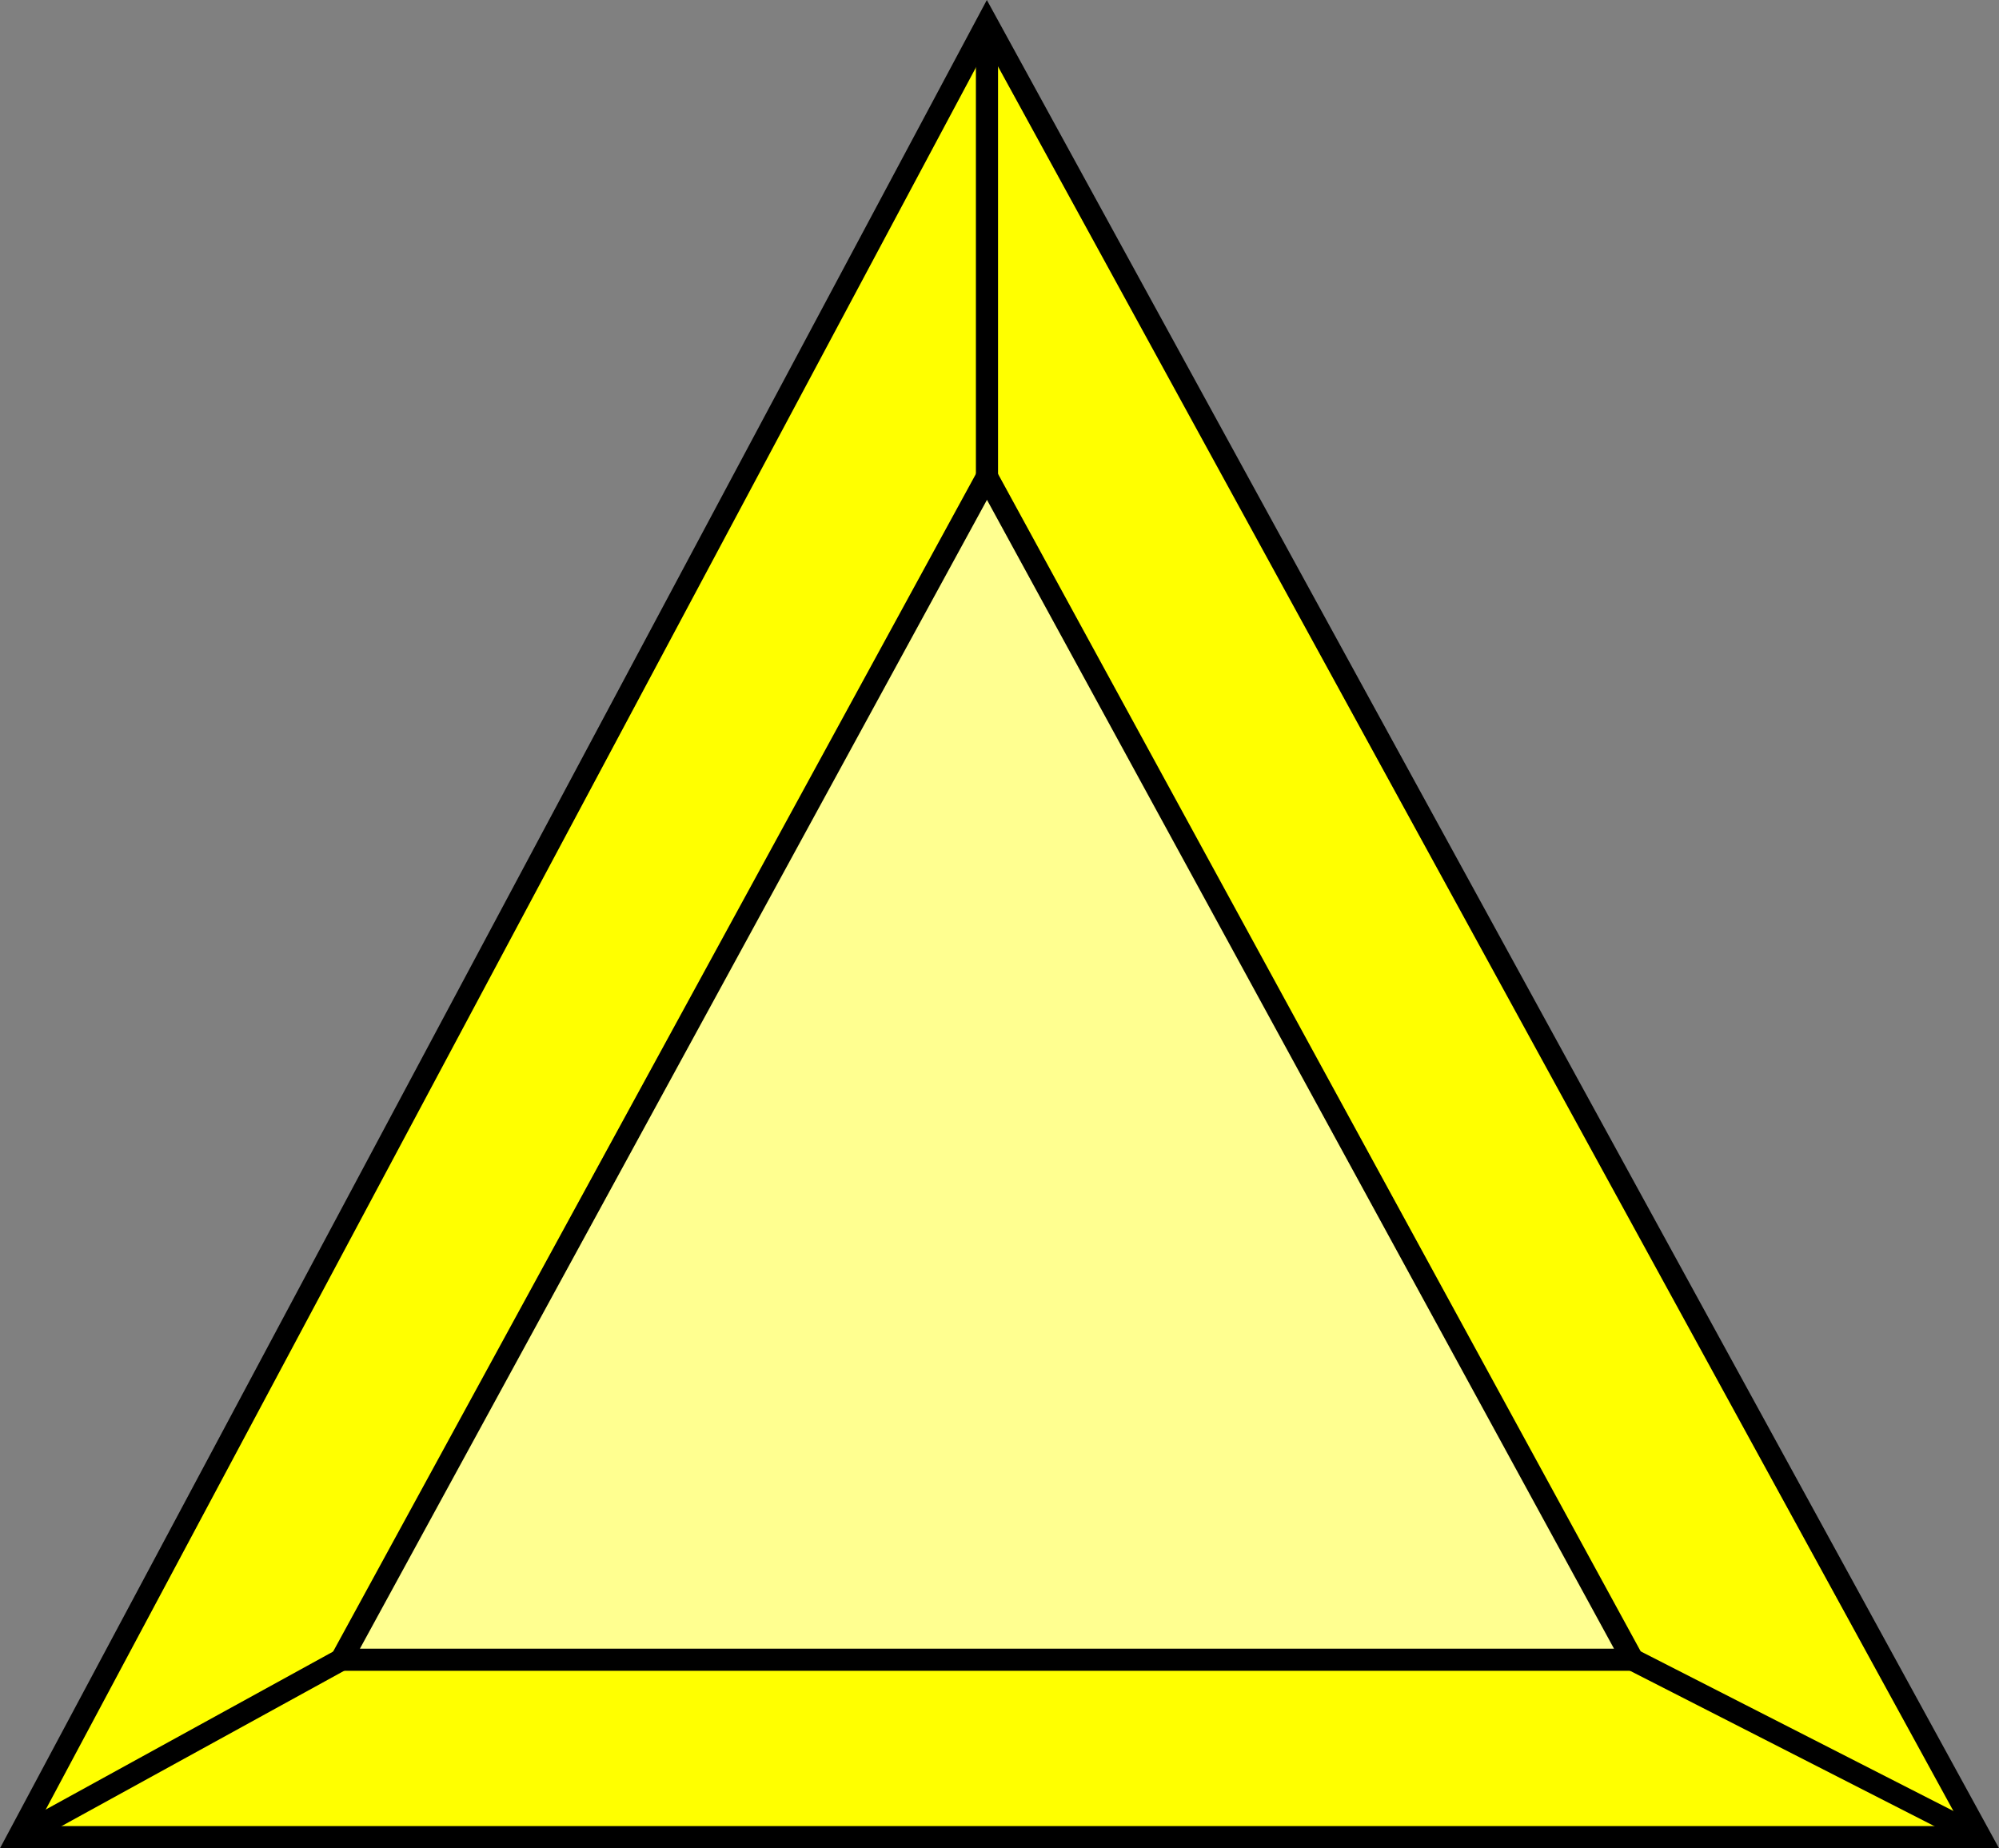
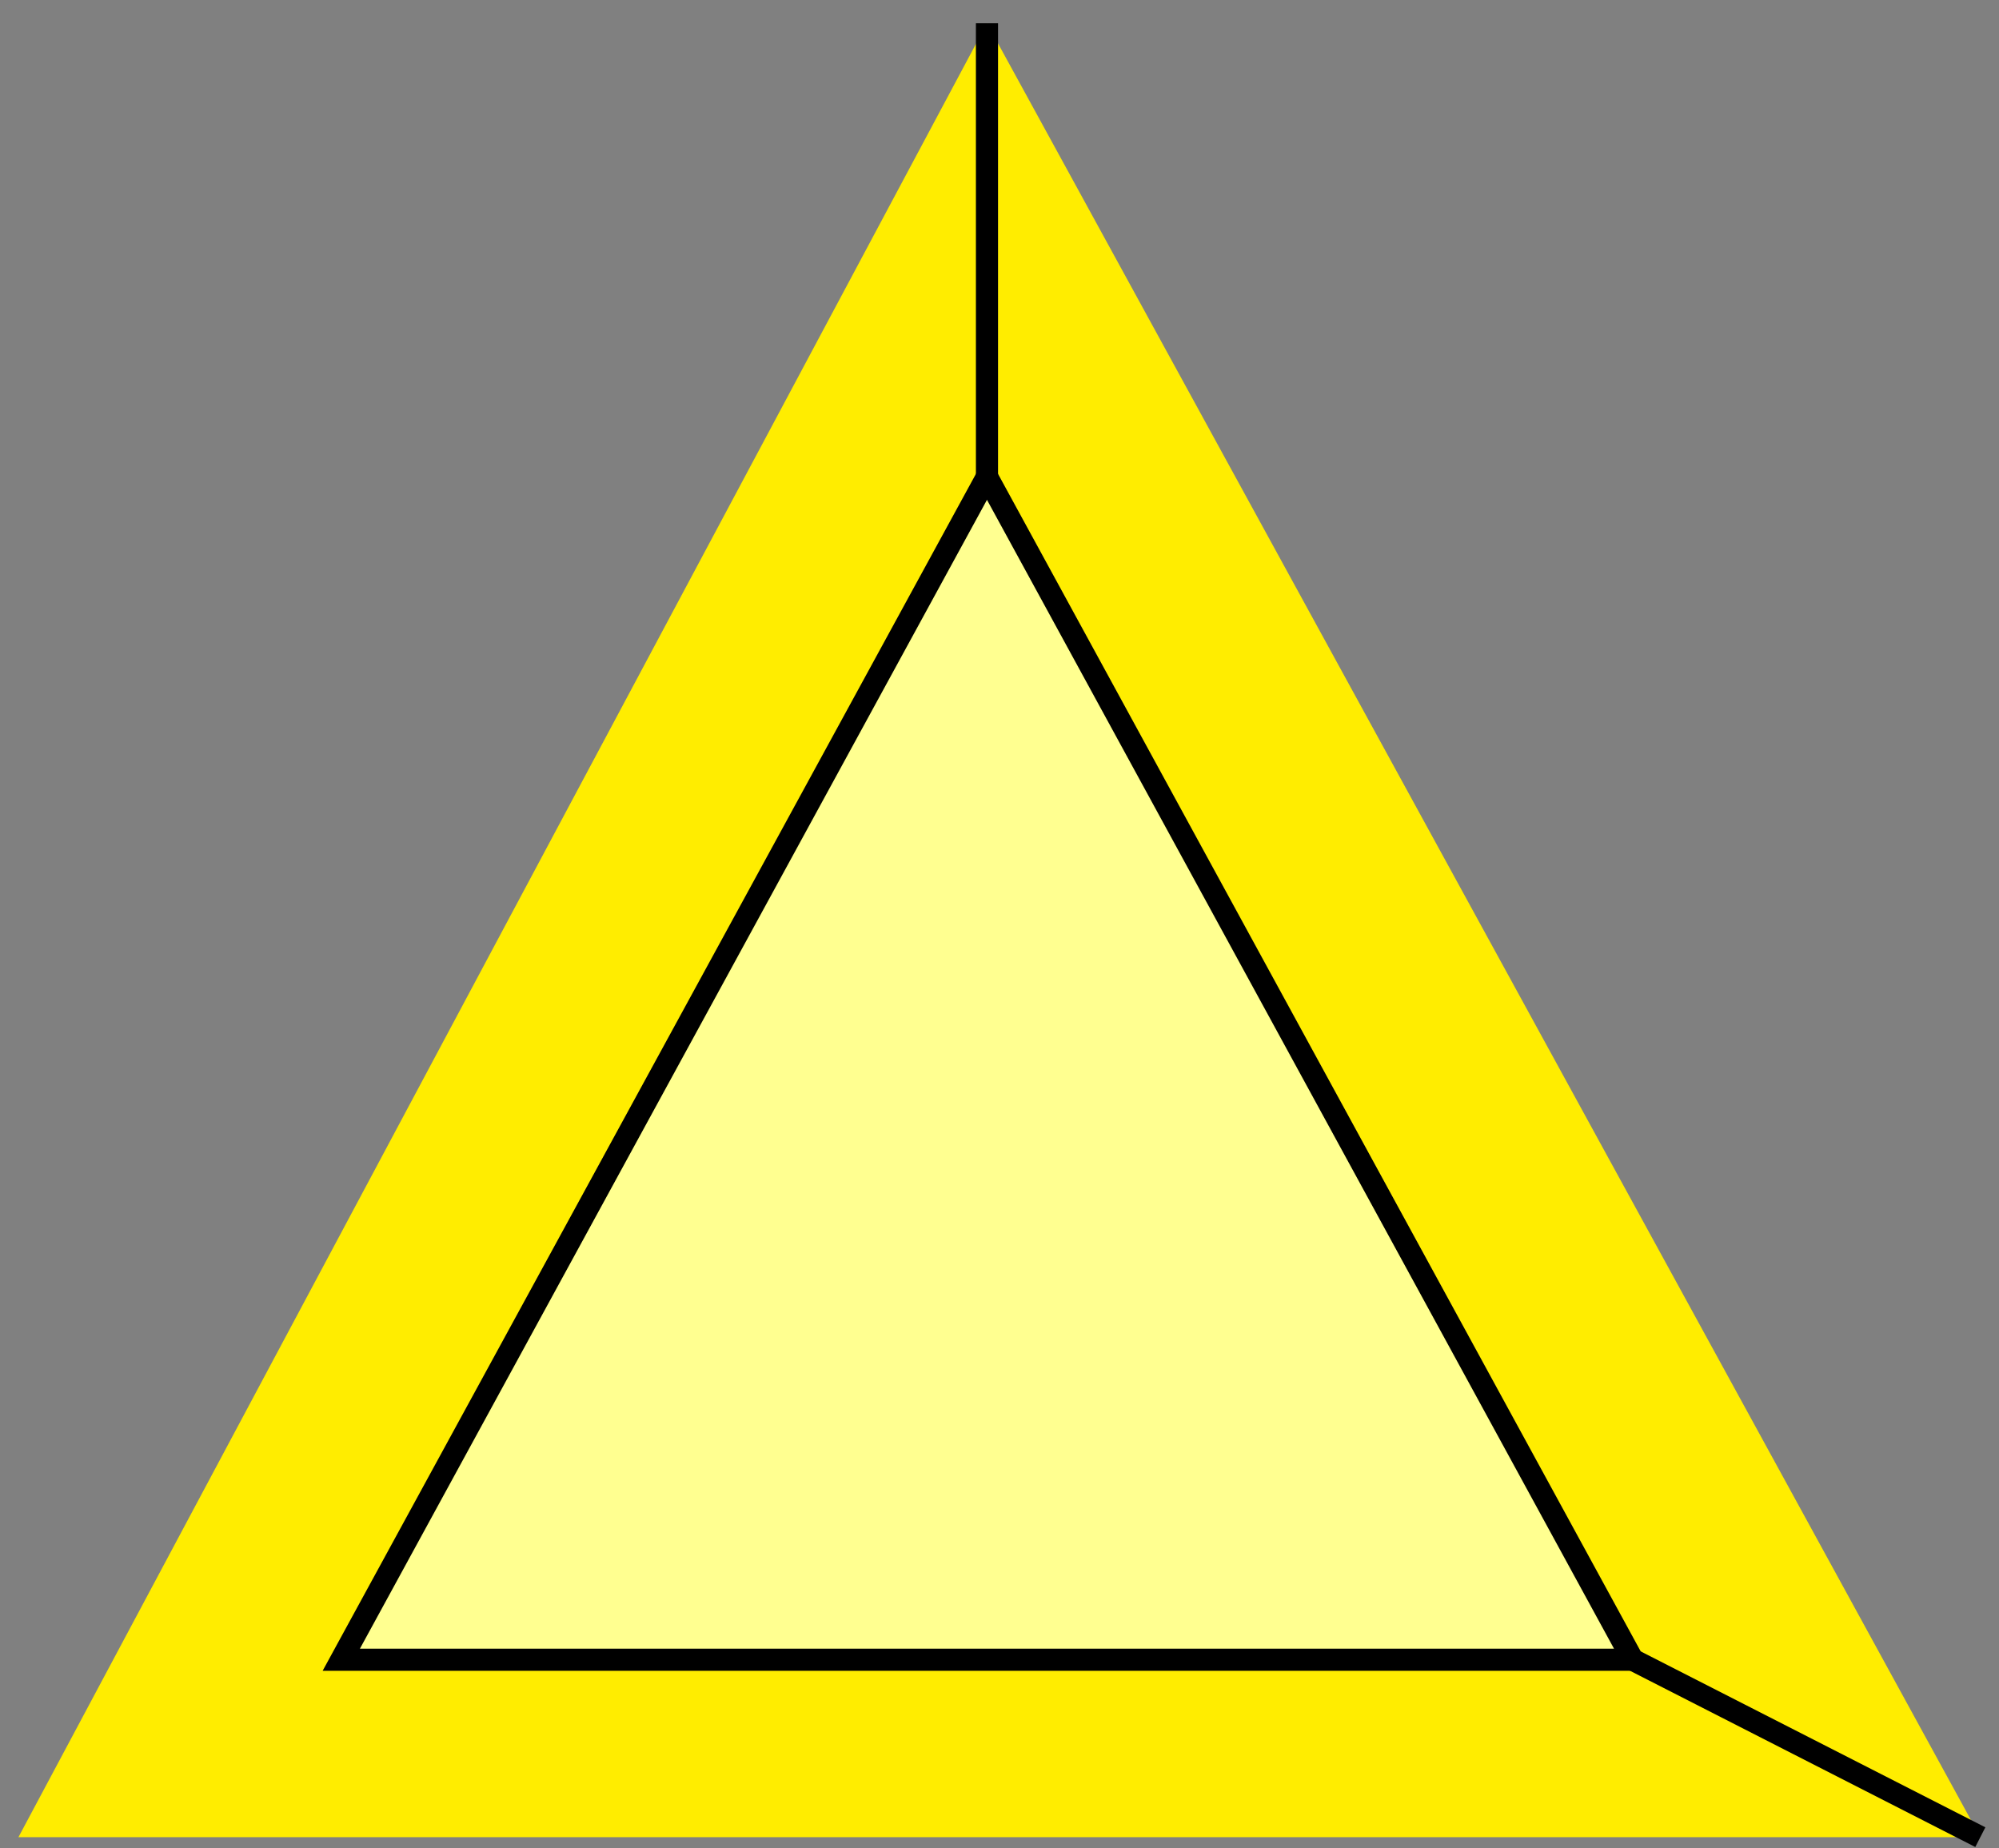
<svg xmlns="http://www.w3.org/2000/svg" xmlns:ns1="http://www.inkscape.org/namespaces/inkscape" xmlns:ns2="http://sodipodi.sourceforge.net/DTD/sodipodi-0.dtd" width="131.818mm" height="121.867mm" viewBox="0 0 131.818 121.867" version="1.1" id="svg5136" ns1:version="1.0 (4035a4fb49, 2020-05-01)" ns2:docname="nur-dreieck.svg">
  <rect x="0" y="0" width="131.818" height="121.867" fill="#808080" stroke="none" />
  <defs id="defs5130">
    <pattern id="EMFhbasepattern" patternUnits="userSpaceOnUse" width="6" height="6" x="0" y="0" />
  </defs>
  <ns2:namedview ns1:window-maximized="1" ns1:window-y="-9" ns1:window-x="-9" ns1:window-height="2081" ns1:window-width="3840" fit-margin-bottom="0" fit-margin-right="0" fit-margin-left="0" fit-margin-top="0" showgrid="false" ns1:document-rotation="0" ns1:current-layer="text5749" ns1:document-units="mm" ns1:cy="119.90236" ns1:cx="891.00076" ns1:zoom="1.4" ns1:pageshadow="2" ns1:pageopacity="0.0" borderopacity="1.0" bordercolor="#666666" pagecolor="#ffffff" id="base" />
  <g transform="translate(146.046,-142.61)" id="layer1" ns1:groupmode="layer" ns1:label="Ebene 1">
    <path style="fill:#ffed00;fill-opacity:1;fill-rule:nonzero;stroke:none;stroke-width:4.377" d="m -80.963,144.144 -63.866,119.604 h 129.37 z" id="path5708" />
-     <path style="fill:#ffff00;fill-opacity:1;fill-rule:nonzero;stroke:#000000;stroke-width:1.459px;stroke-linecap:butt;stroke-linejoin:miter;stroke-miterlimit:10;stroke-dasharray:none;stroke-opacity:1" d="m -80.963,144.144 -63.866,119.604 h 129.37 z" id="path5710" />
-     <path style="fill:#fff265;fill-opacity:1;fill-rule:nonzero;stroke:none;stroke-width:4.377" d="m -80.963,174.045 42.577,78.003 h -85.155 z" id="path5712" />
+     <path style="fill:#fff265;fill-opacity:1;fill-rule:nonzero;stroke:none;stroke-width:4.377" d="m -80.963,174.045 42.577,78.003 z" id="path5712" />
    <path style="fill:#ffff90;fill-opacity:1;fill-rule:nonzero;stroke:#000000;stroke-width:1.459px;stroke-linecap:butt;stroke-linejoin:miter;stroke-miterlimit:10;stroke-dasharray:none;stroke-opacity:1" d="m -80.963,174.045 42.577,78.003 h -85.155 z" id="path5714" />
    <path style="fill:none;stroke:#000000;stroke-width:1.459px;stroke-linecap:butt;stroke-linejoin:miter;stroke-miterlimit:10;stroke-dasharray:none;stroke-opacity:1" d="m -80.963,144.144 v 29.901" id="path5716" />
-     <path style="fill:none;stroke:#000000;stroke-width:1.459px;stroke-linecap:butt;stroke-linejoin:miter;stroke-miterlimit:10;stroke-dasharray:none;stroke-opacity:1" d="m -144.829,263.748 21.289,-11.7" id="path5718" />
    <path style="fill:none;stroke:#000000;stroke-width:1.459px;stroke-linecap:butt;stroke-linejoin:miter;stroke-miterlimit:10;stroke-dasharray:none;stroke-opacity:1" d="M -15.459,263.748 -38.386,252.047" id="path5720" />
    <g style="font-style:normal;font-weight:normal;font-size:162.749px;line-height:1.25;font-family:sans-serif;letter-spacing:0px;word-spacing:0px;fill:#000000;fill-opacity:1;stroke:none;stroke-width:4.069" id="text5749" aria-label="CSA" />
  </g>
</svg>